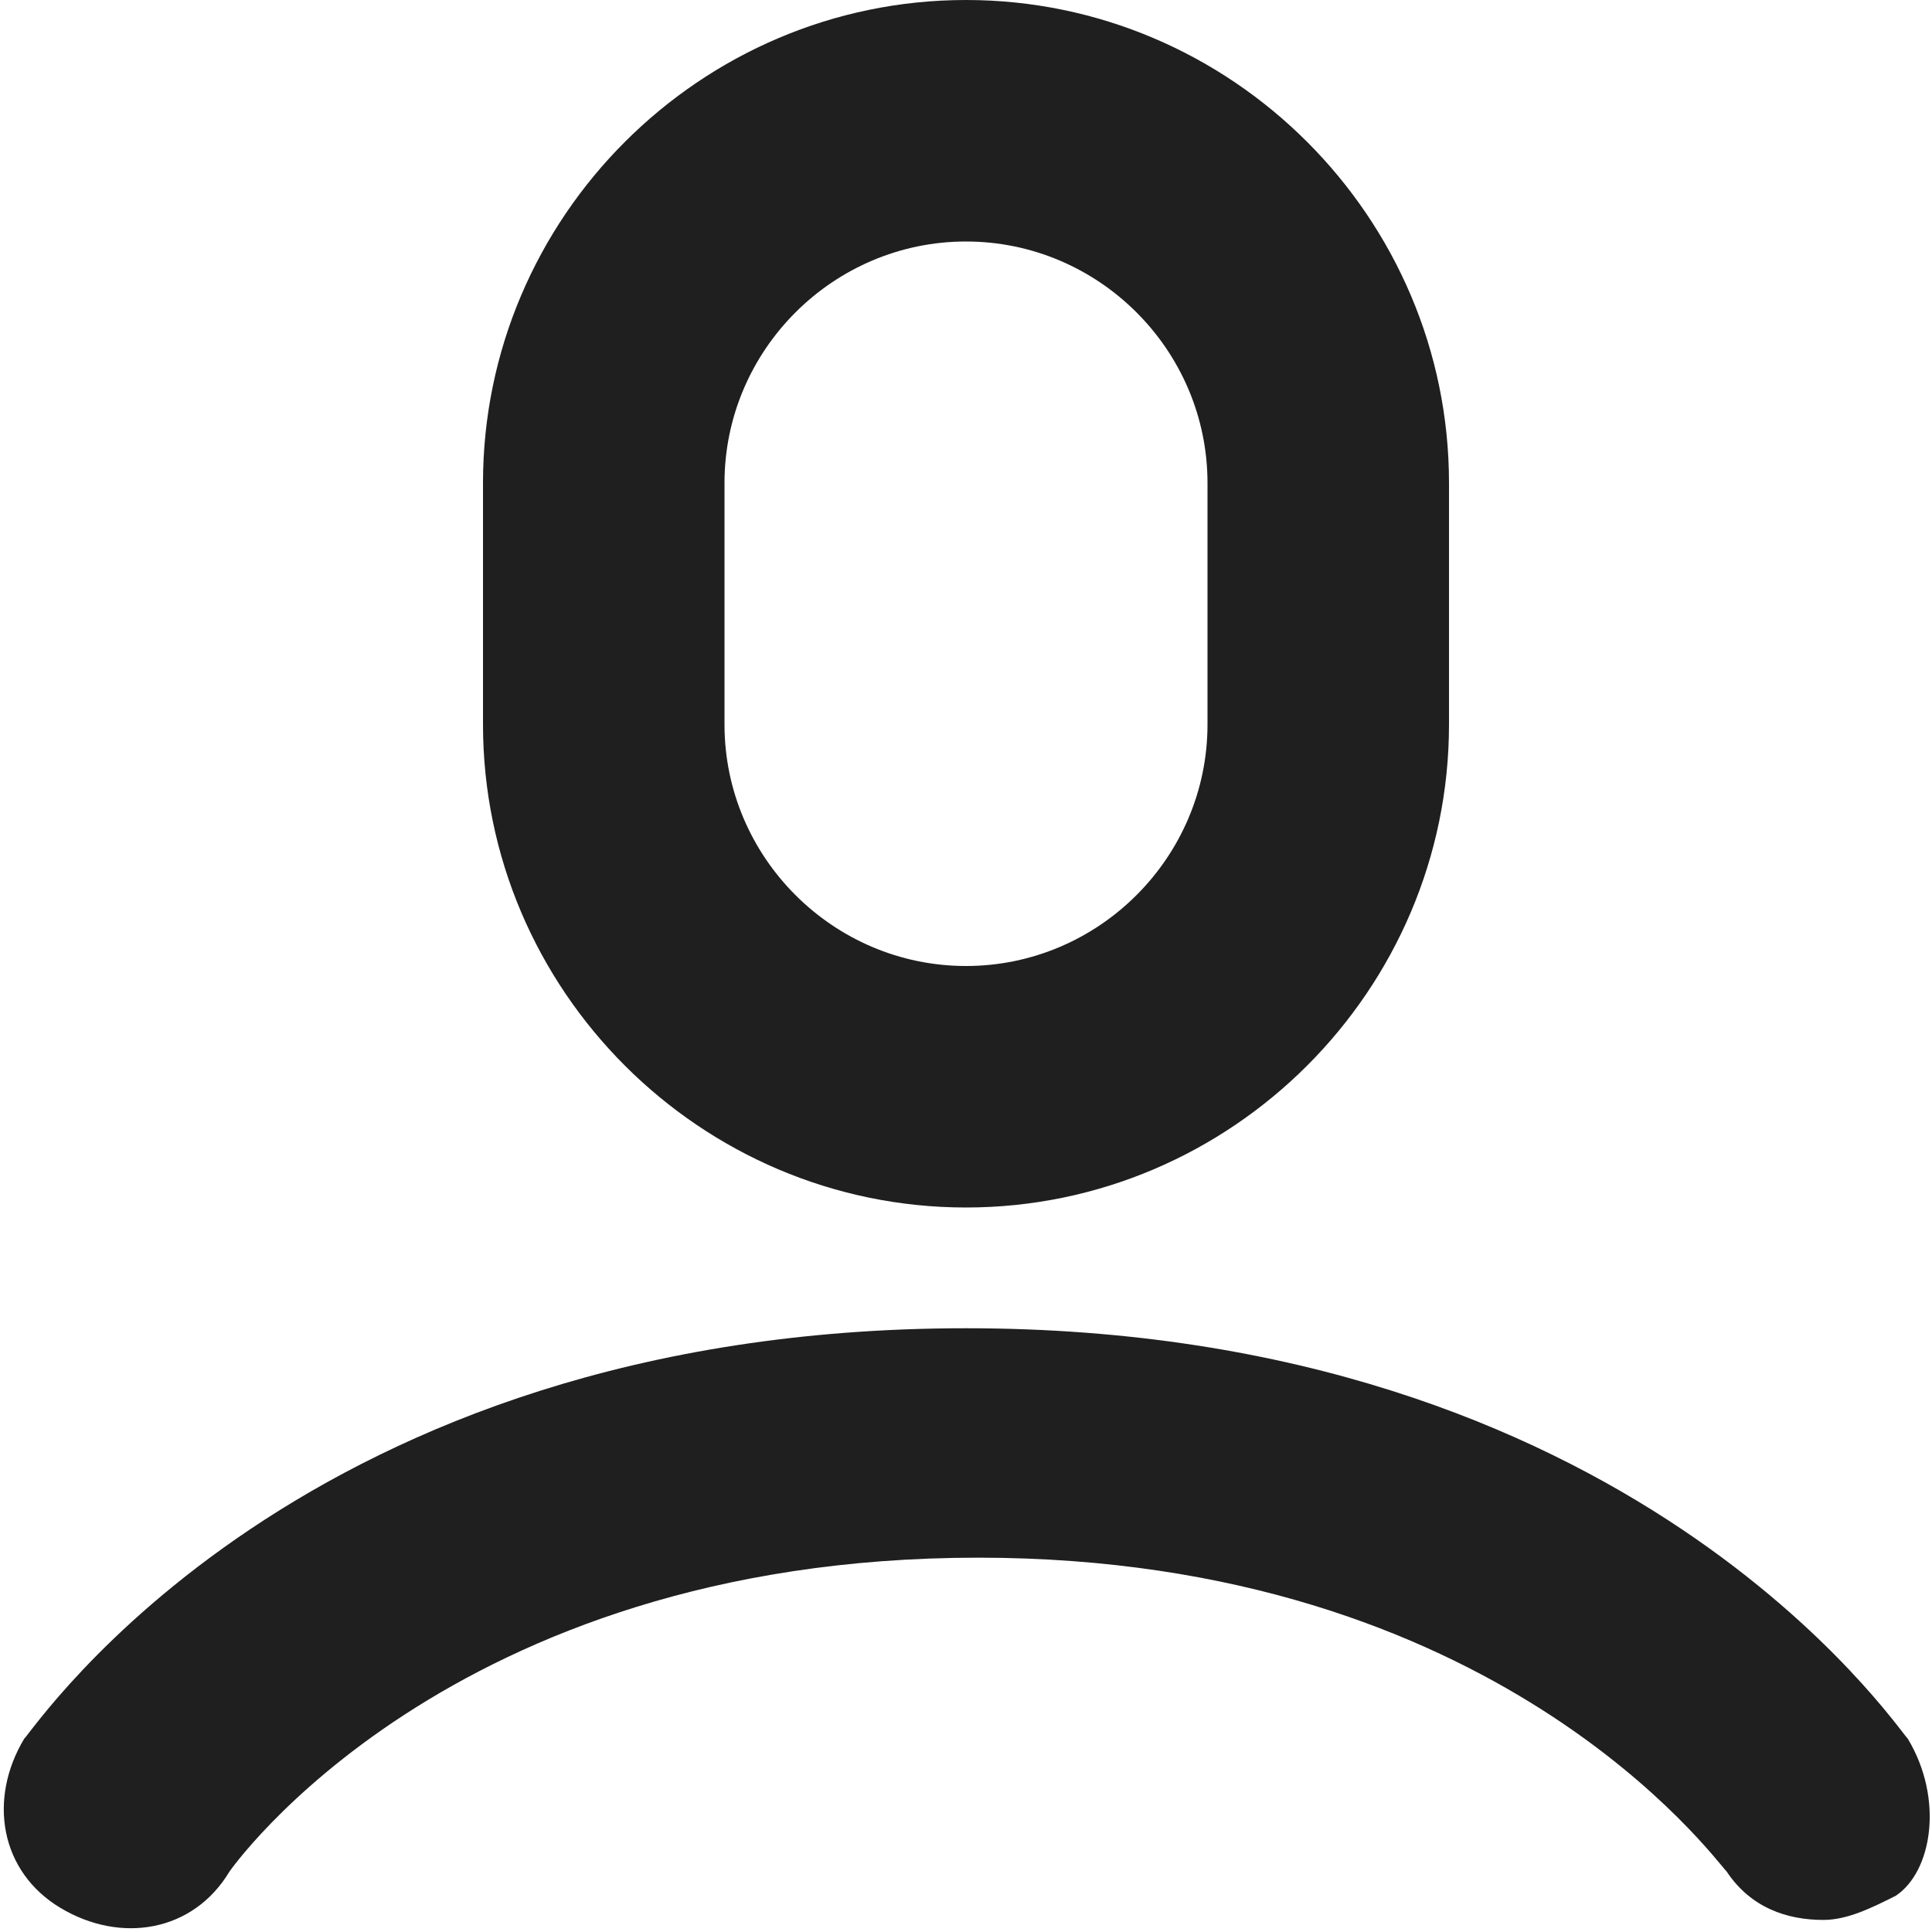
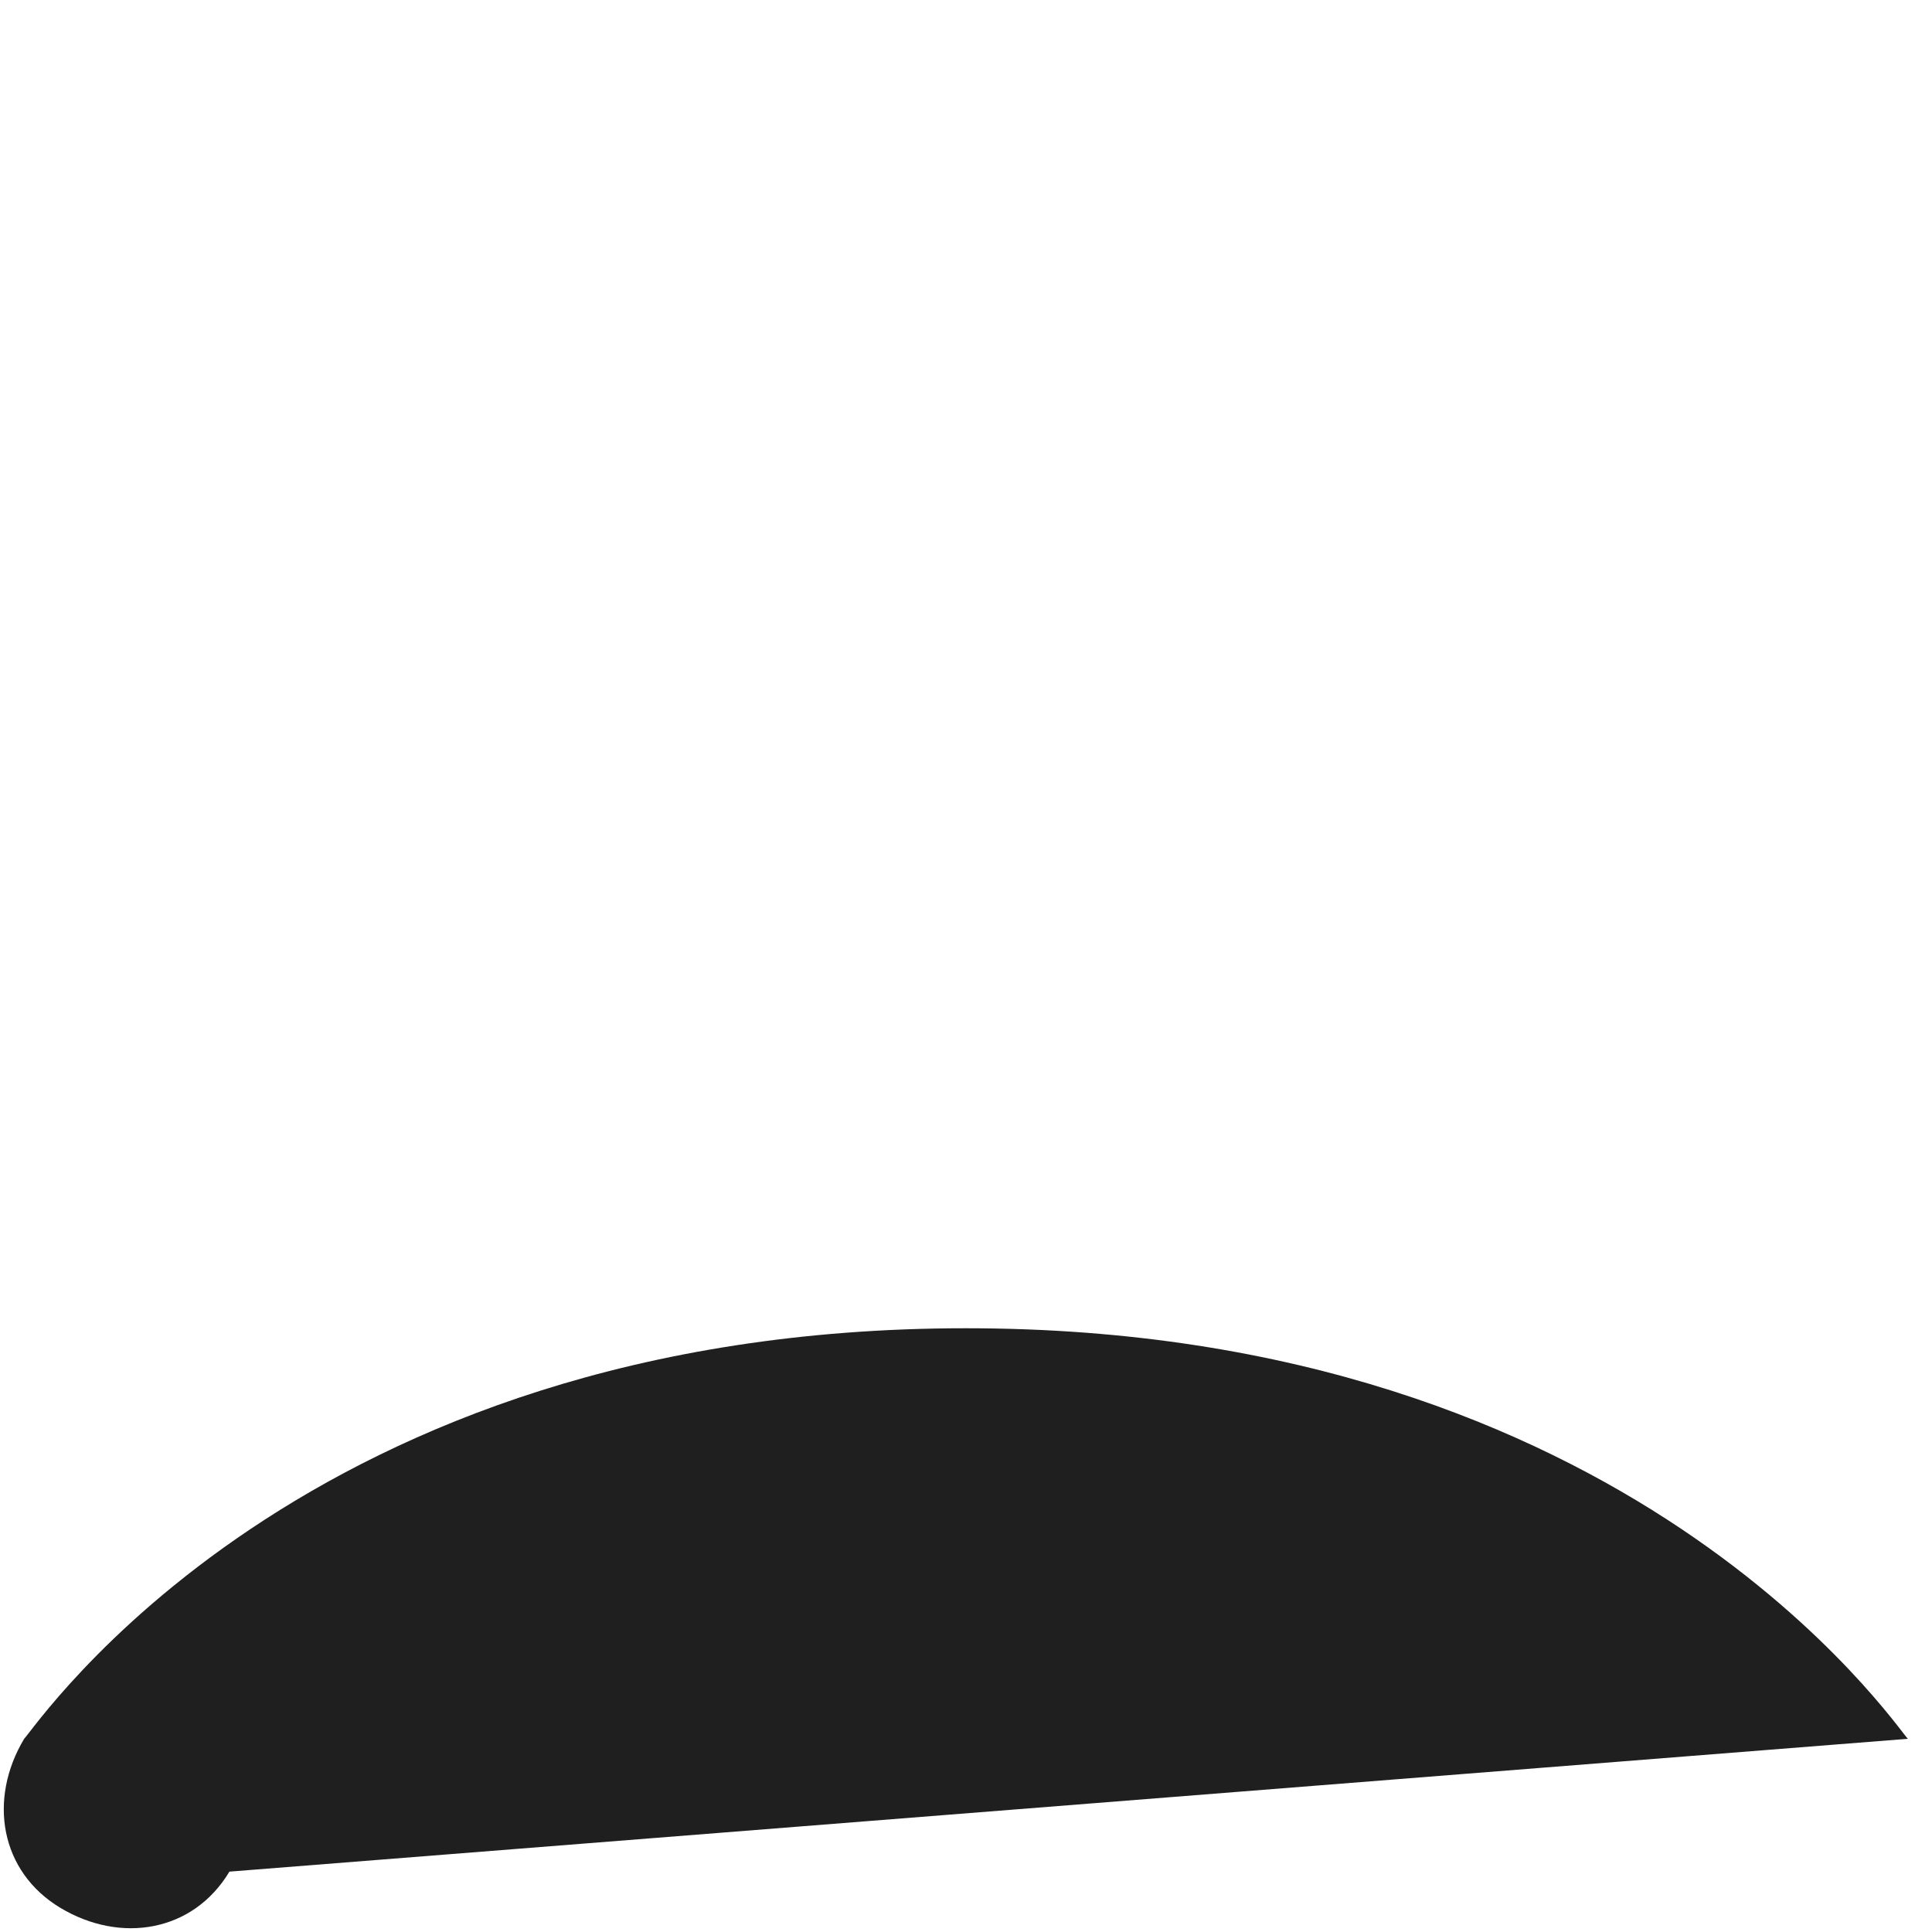
<svg xmlns="http://www.w3.org/2000/svg" enable-background="new 0 0 16 16" viewBox="0 0 16 16">
  <g fill="#1f1f1f">
-     <path d="m15.8 14.4c-.1-.1-2.3-3.4-7.8-3.4s-7.7 3.3-7.8 3.4c-.3.5-.2 1.1.3 1.4s1.1.2 1.4-.3c0 0 1.8-2.6 6.2-2.6 4.3 0 6.1 2.5 6.2 2.6.2.3.5.4.8.4.2 0 .4-.1.6-.2.3-.2.4-.8.1-1.3z" />
-     <path d="m8 10c2.2 0 4-1.8 4-4v-2c0-2.2-1.8-4-4-4s-4 1.8-4 4v2c0 2.2 1.8 4 4 4zm-2-6c0-1.1.9-2 2-2s2 .9 2 2v2c0 1.1-.9 2-2 2s-2-.9-2-2z" />
+     <path d="m15.8 14.4c-.1-.1-2.3-3.4-7.8-3.4s-7.7 3.3-7.8 3.4c-.3.5-.2 1.1.3 1.4s1.1.2 1.4-.3z" />
  </g>
</svg>